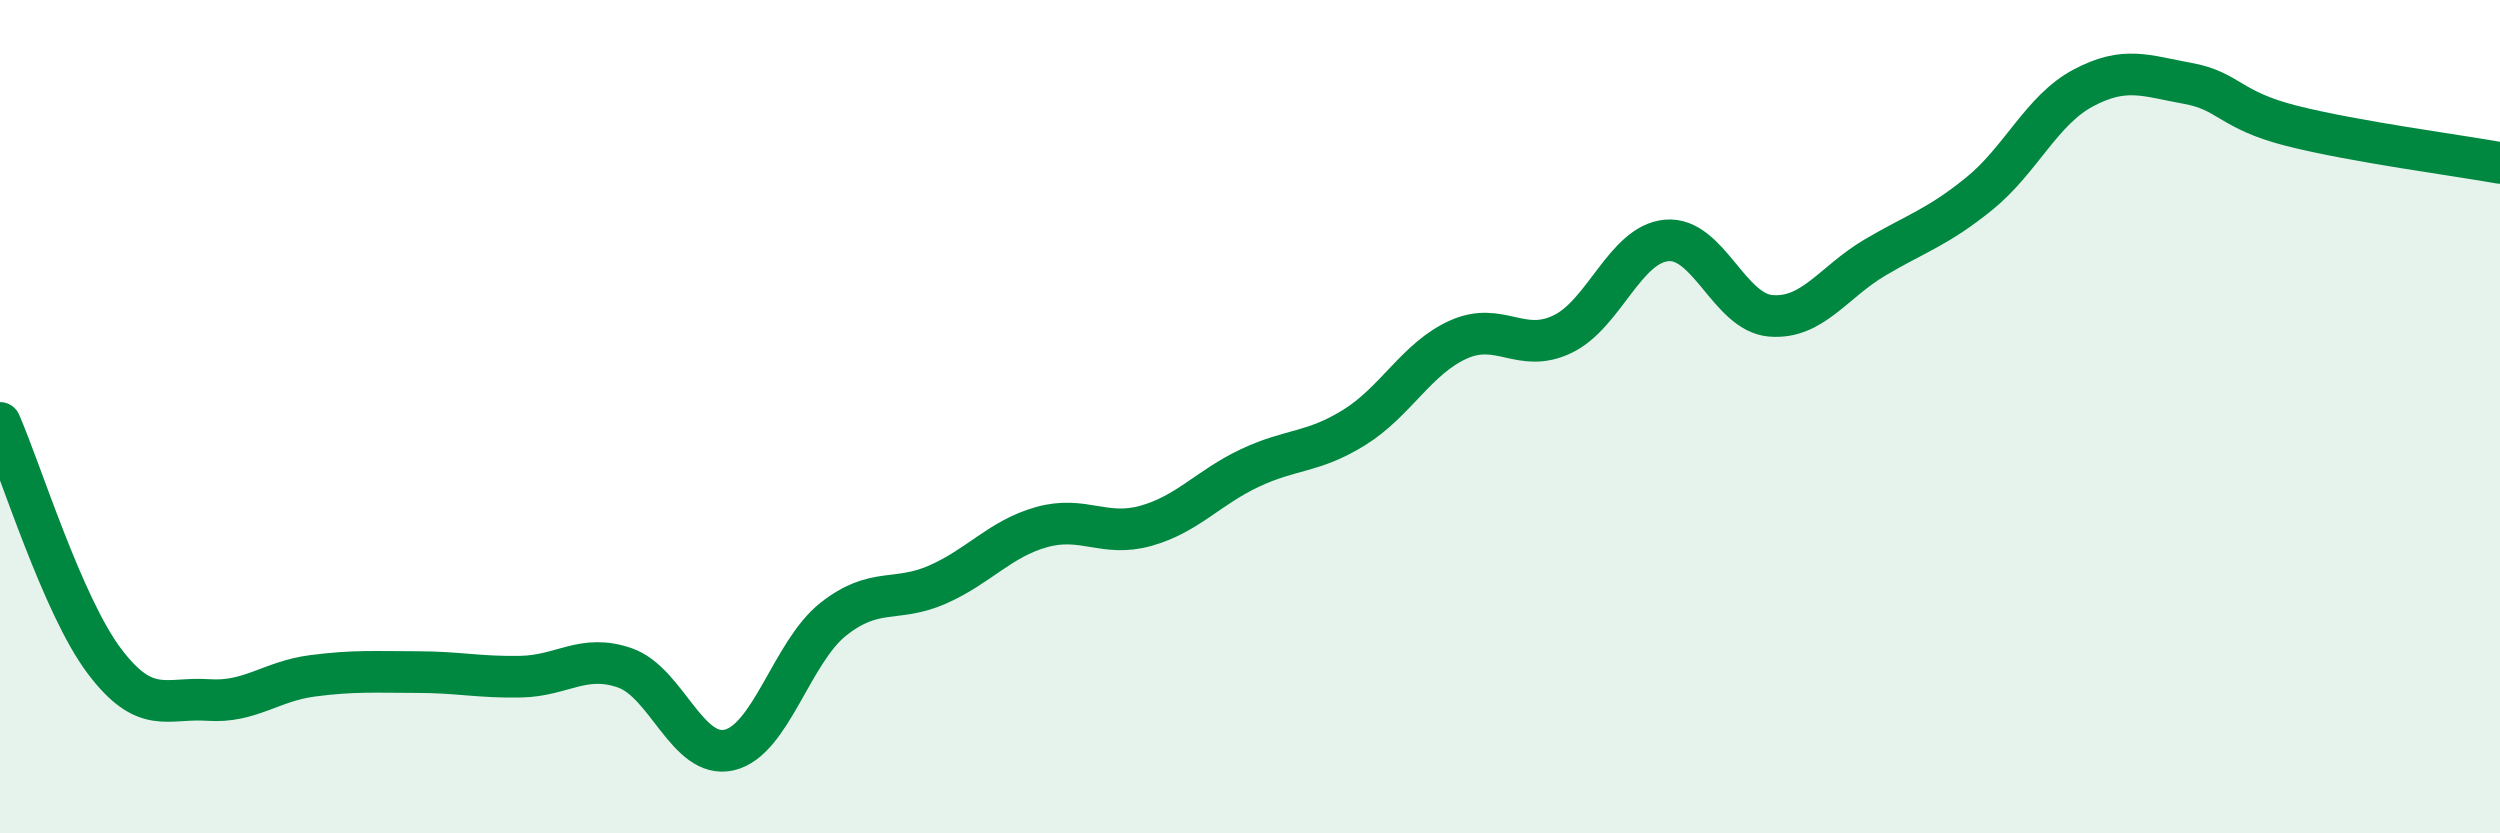
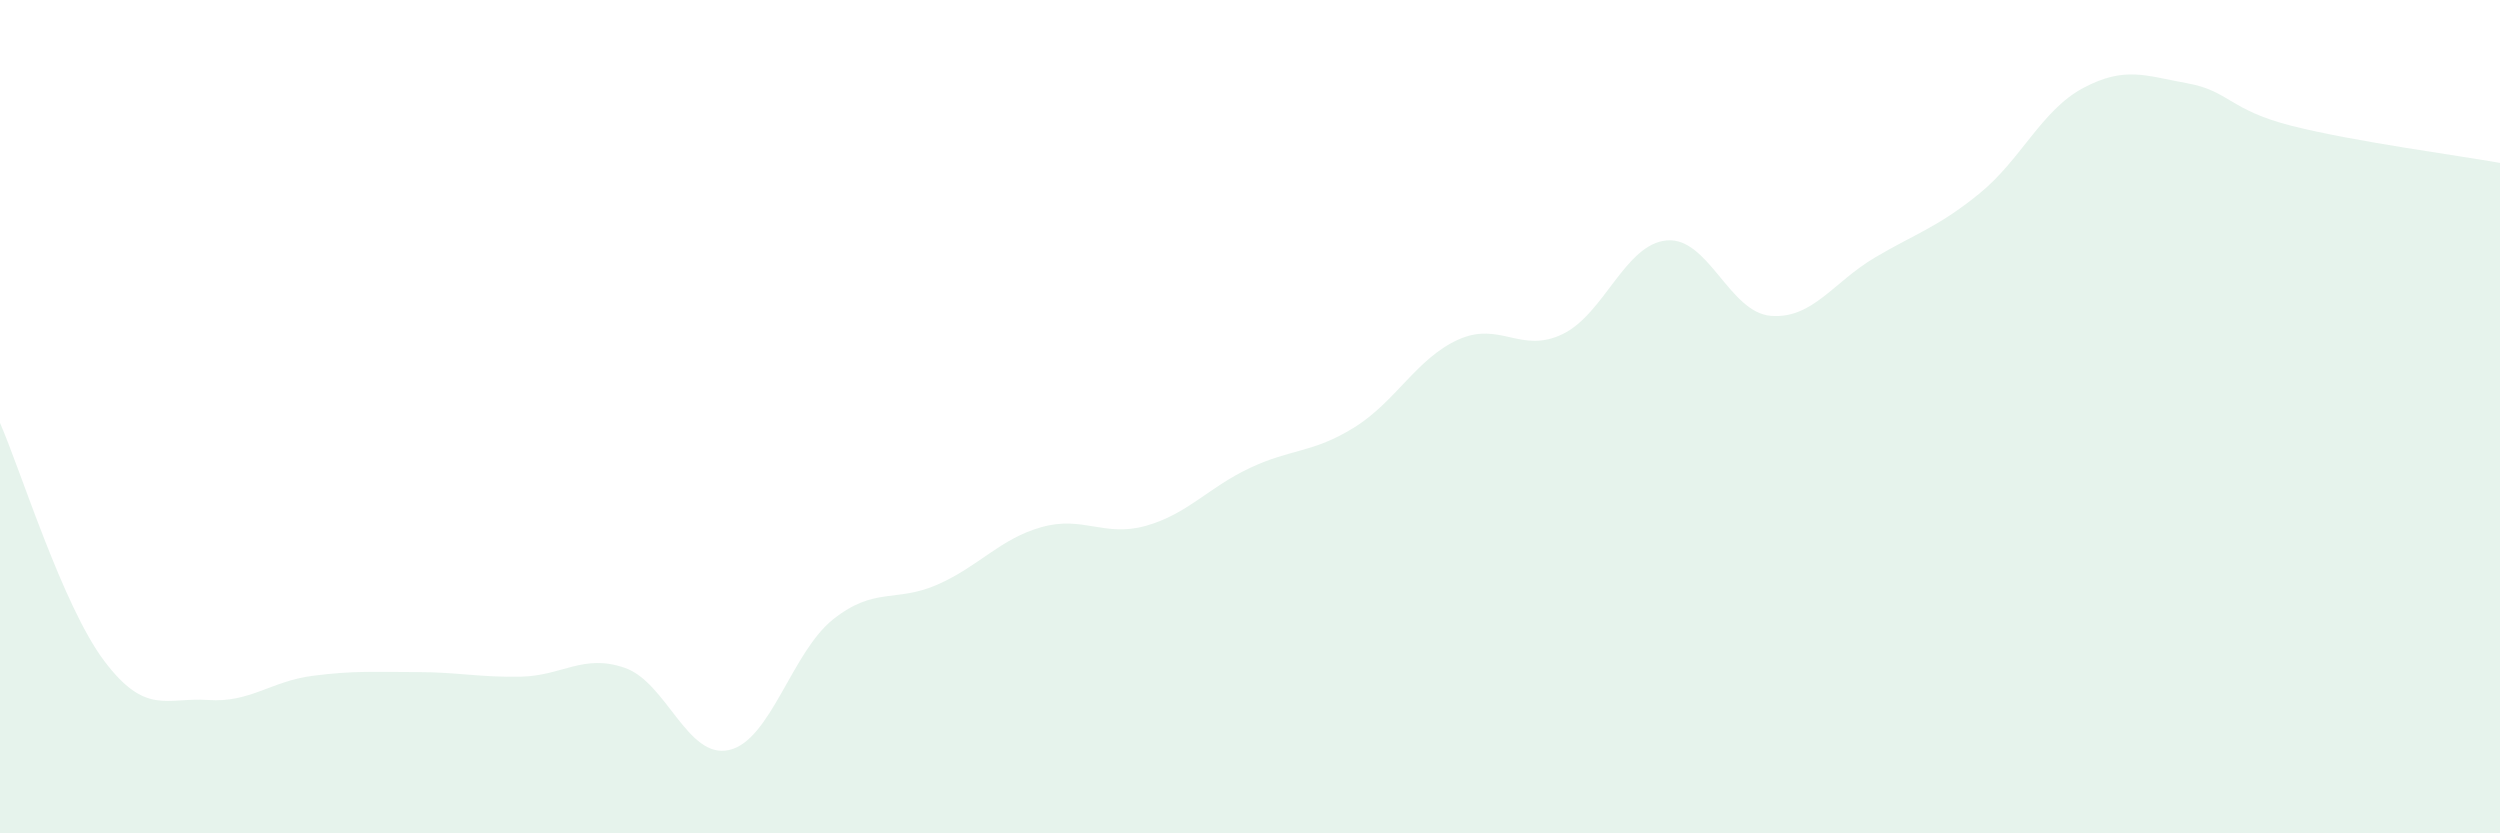
<svg xmlns="http://www.w3.org/2000/svg" width="60" height="20" viewBox="0 0 60 20">
  <path d="M 0,10.15 C 0.5,11.29 1.5,14.53 2.5,15.86 C 3.5,17.19 4,16.73 5,16.8 C 6,16.87 6.5,16.35 7.5,16.22 C 8.5,16.09 9,16.13 10,16.13 C 11,16.13 11.5,16.26 12.5,16.24 C 13.5,16.22 14,15.68 15,16.03 C 16,16.38 16.5,18.23 17.5,18 C 18.5,17.77 19,15.65 20,14.86 C 21,14.07 21.5,14.47 22.5,14.03 C 23.5,13.59 24,12.93 25,12.65 C 26,12.37 26.5,12.9 27.5,12.62 C 28.5,12.34 29,11.7 30,11.23 C 31,10.76 31.5,10.88 32.5,10.26 C 33.5,9.64 34,8.6 35,8.15 C 36,7.7 36.5,8.5 37.5,8.02 C 38.5,7.54 39,5.86 40,5.77 C 41,5.68 41.5,7.5 42.5,7.58 C 43.5,7.66 44,6.77 45,6.18 C 46,5.59 46.5,5.46 47.5,4.65 C 48.5,3.84 49,2.64 50,2.11 C 51,1.58 51.5,1.82 52.5,2 C 53.5,2.18 53.5,2.64 55,3.02 C 56.5,3.4 59,3.73 60,3.91L60 20L0 20Z" fill="#008740" opacity="0.1" stroke-linecap="round" stroke-linejoin="round" />
-   <path d="M 0,10.15 C 0.5,11.29 1.5,14.53 2.5,15.86 C 3.5,17.19 4,16.73 5,16.8 C 6,16.87 6.5,16.35 7.5,16.22 C 8.5,16.09 9,16.13 10,16.13 C 11,16.13 11.5,16.26 12.5,16.24 C 13.5,16.22 14,15.68 15,16.03 C 16,16.38 16.5,18.23 17.5,18 C 18.5,17.77 19,15.65 20,14.86 C 21,14.07 21.5,14.47 22.5,14.03 C 23.5,13.59 24,12.93 25,12.65 C 26,12.37 26.5,12.9 27.5,12.62 C 28.5,12.34 29,11.7 30,11.23 C 31,10.76 31.5,10.88 32.5,10.26 C 33.5,9.64 34,8.6 35,8.15 C 36,7.7 36.5,8.5 37.5,8.02 C 38.5,7.54 39,5.86 40,5.77 C 41,5.68 41.5,7.5 42.5,7.58 C 43.5,7.66 44,6.77 45,6.18 C 46,5.59 46.5,5.46 47.5,4.65 C 48.5,3.84 49,2.64 50,2.11 C 51,1.58 51.5,1.82 52.5,2 C 53.5,2.18 53.5,2.64 55,3.02 C 56.5,3.4 59,3.73 60,3.91" stroke="#008740" stroke-width="1" fill="none" stroke-linecap="round" stroke-linejoin="round" />
</svg>